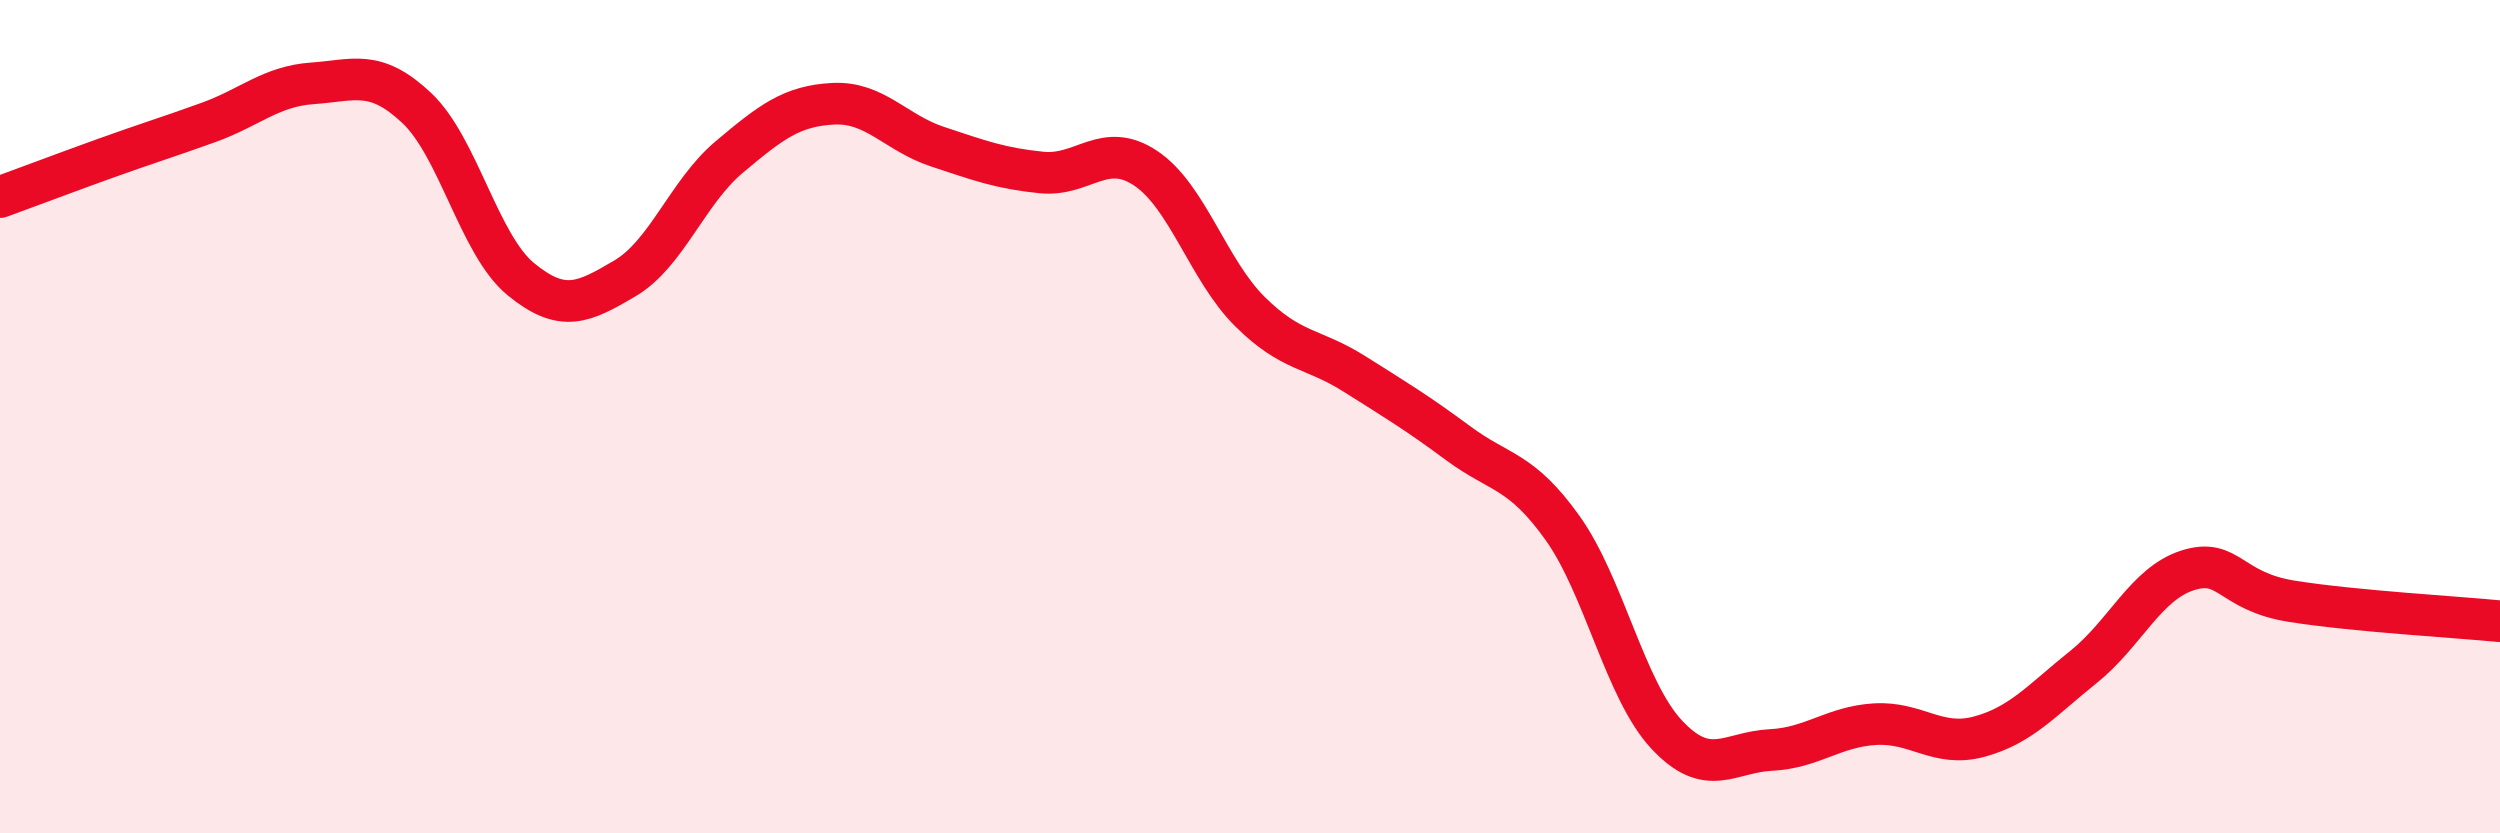
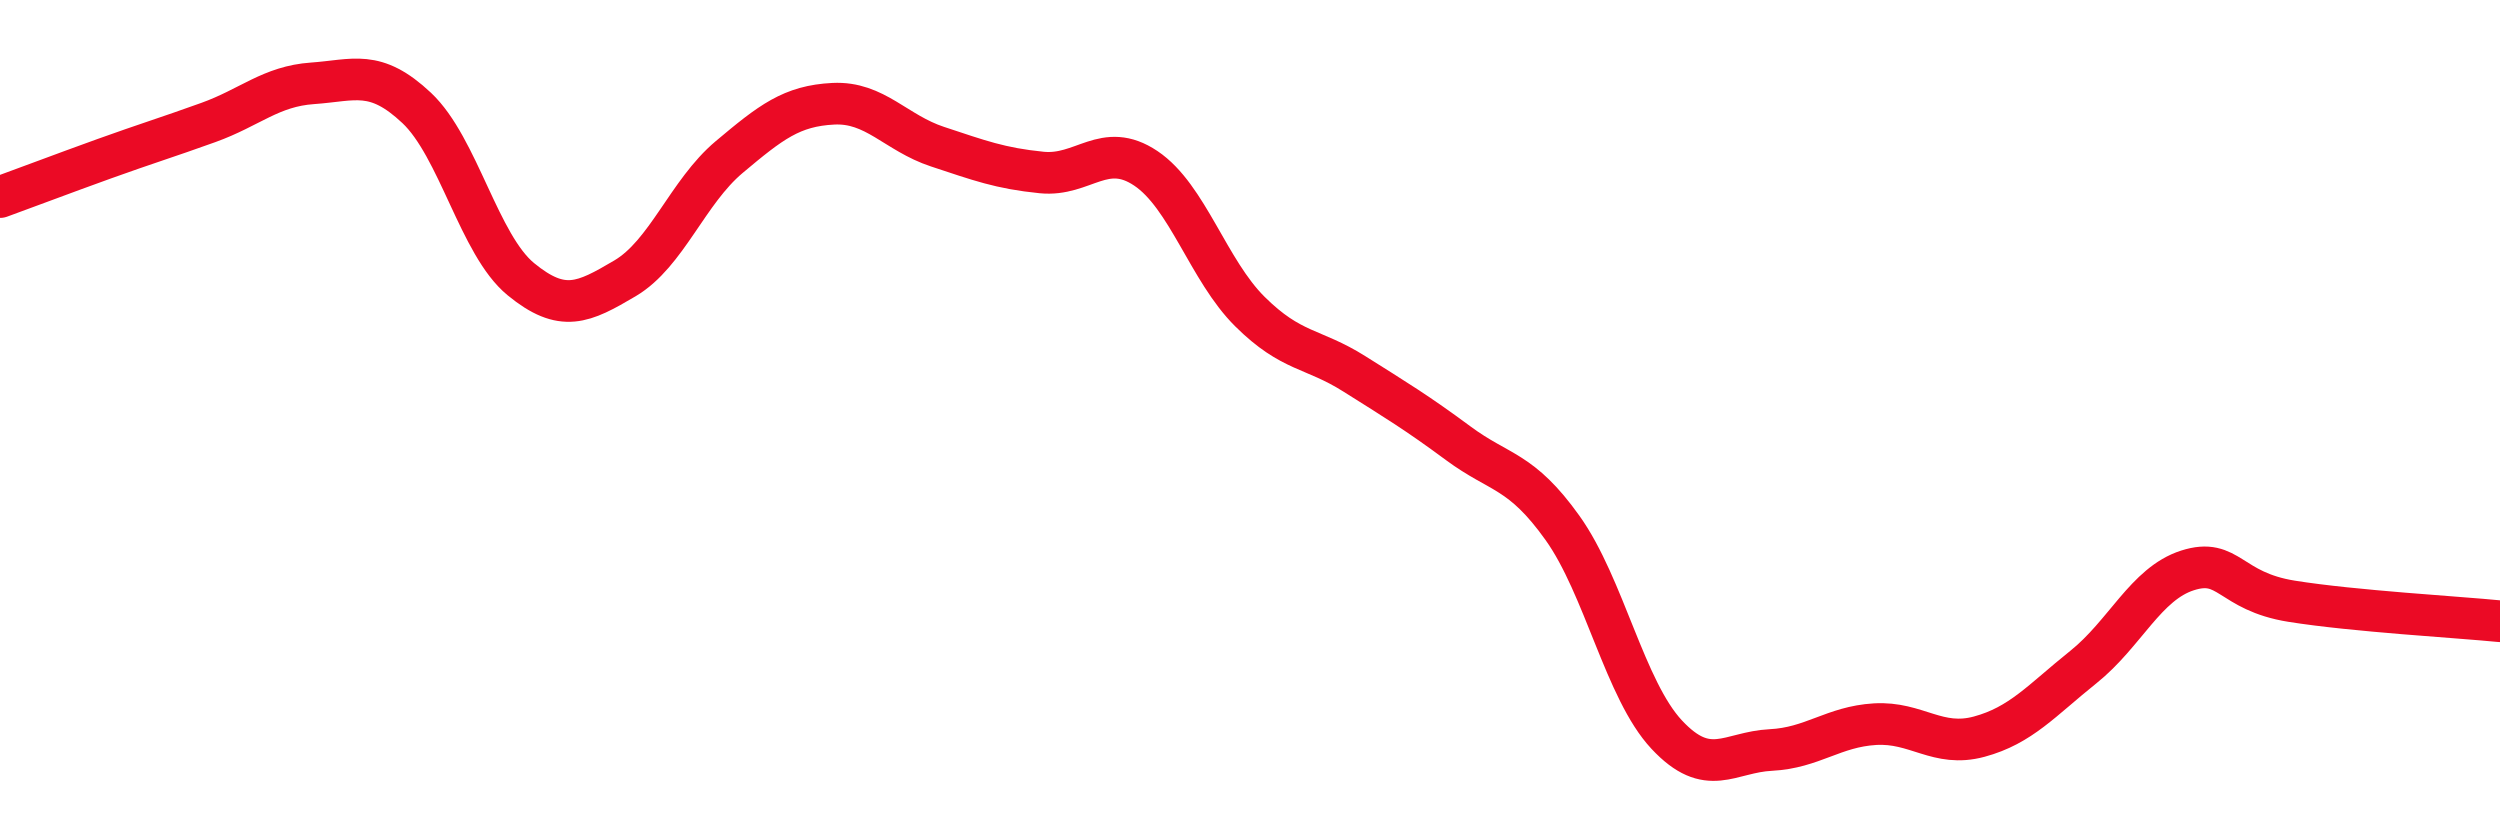
<svg xmlns="http://www.w3.org/2000/svg" width="60" height="20" viewBox="0 0 60 20">
-   <path d="M 0,4.73 C 0.5,4.55 1.5,4.17 2.5,3.81 C 3.5,3.45 4,3.3 5,2.94 C 6,2.58 6.5,2.07 7.5,2 C 8.5,1.93 9,1.65 10,2.59 C 11,3.53 11.5,5.88 12.5,6.7 C 13.5,7.52 14,7.27 15,6.68 C 16,6.09 16.5,4.61 17.5,3.77 C 18.5,2.93 19,2.54 20,2.49 C 21,2.44 21.5,3.19 22.5,3.52 C 23.5,3.85 24,4.04 25,4.14 C 26,4.24 26.5,3.37 27.5,4.04 C 28.5,4.71 29,6.49 30,7.48 C 31,8.47 31.5,8.34 32.5,8.97 C 33.5,9.6 34,9.9 35,10.64 C 36,11.38 36.5,11.27 37.5,12.67 C 38.5,14.07 39,16.56 40,17.63 C 41,18.7 41.5,18.05 42.5,18 C 43.5,17.95 44,17.44 45,17.38 C 46,17.32 46.5,17.95 47.5,17.68 C 48.5,17.41 49,16.81 50,16.01 C 51,15.21 51.5,14.01 52.5,13.69 C 53.5,13.37 53.5,14.19 55,14.43 C 56.5,14.67 59,14.81 60,14.91L60 20L0 20Z" fill="#EB0A25" opacity="0.1" stroke-linecap="round" stroke-linejoin="round" />
  <path d="M 0,4.73 C 0.5,4.55 1.5,4.17 2.5,3.81 C 3.5,3.45 4,3.3 5,2.94 C 6,2.58 6.5,2.07 7.5,2 C 8.5,1.93 9,1.65 10,2.59 C 11,3.53 11.5,5.88 12.5,6.7 C 13.5,7.52 14,7.27 15,6.68 C 16,6.09 16.5,4.61 17.5,3.77 C 18.5,2.93 19,2.54 20,2.49 C 21,2.44 21.5,3.19 22.5,3.52 C 23.5,3.85 24,4.04 25,4.14 C 26,4.24 26.5,3.37 27.5,4.04 C 28.5,4.71 29,6.49 30,7.48 C 31,8.47 31.5,8.34 32.5,8.97 C 33.5,9.6 34,9.9 35,10.64 C 36,11.38 36.5,11.27 37.5,12.67 C 38.5,14.07 39,16.56 40,17.63 C 41,18.7 41.5,18.05 42.5,18 C 43.5,17.95 44,17.44 45,17.38 C 46,17.32 46.5,17.95 47.5,17.68 C 48.5,17.41 49,16.81 50,16.01 C 51,15.21 51.5,14.01 52.5,13.69 C 53.5,13.37 53.5,14.19 55,14.43 C 56.5,14.67 59,14.81 60,14.91" stroke="#EB0A25" stroke-width="1" fill="none" stroke-linecap="round" stroke-linejoin="round" />
</svg>